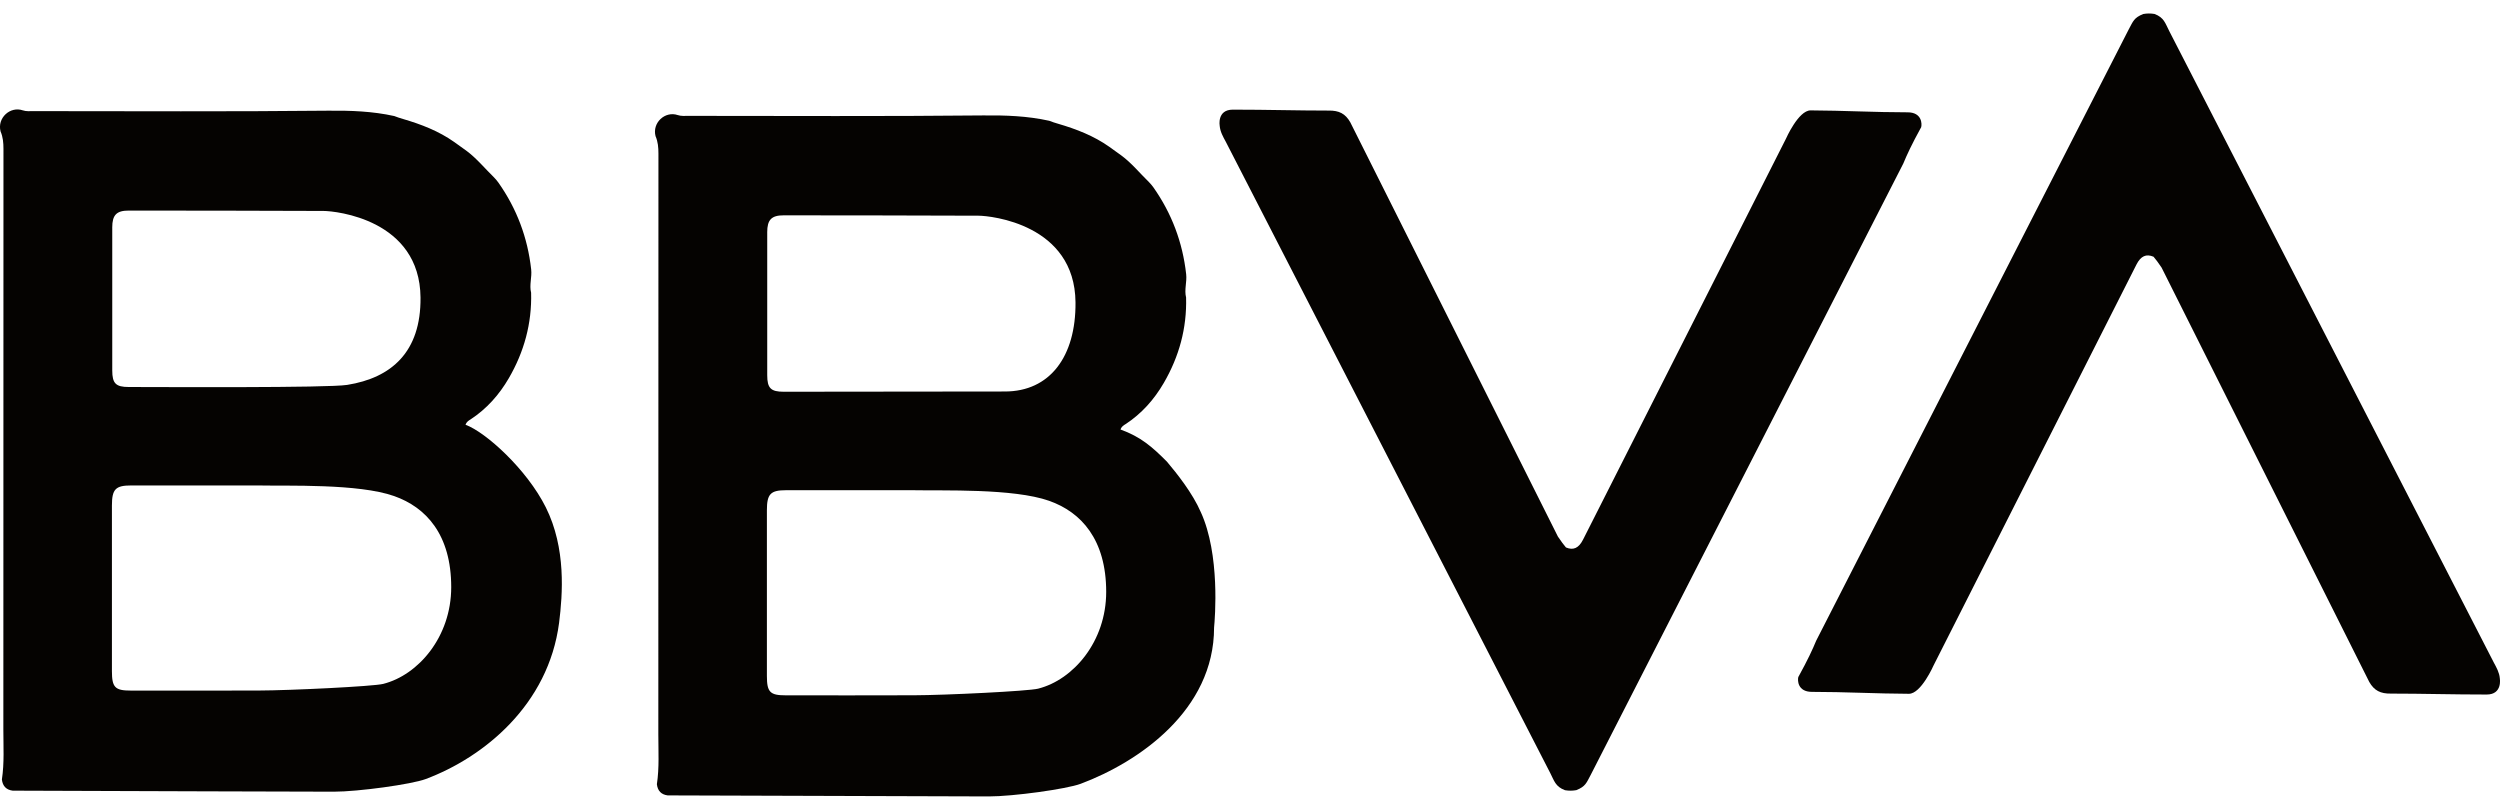
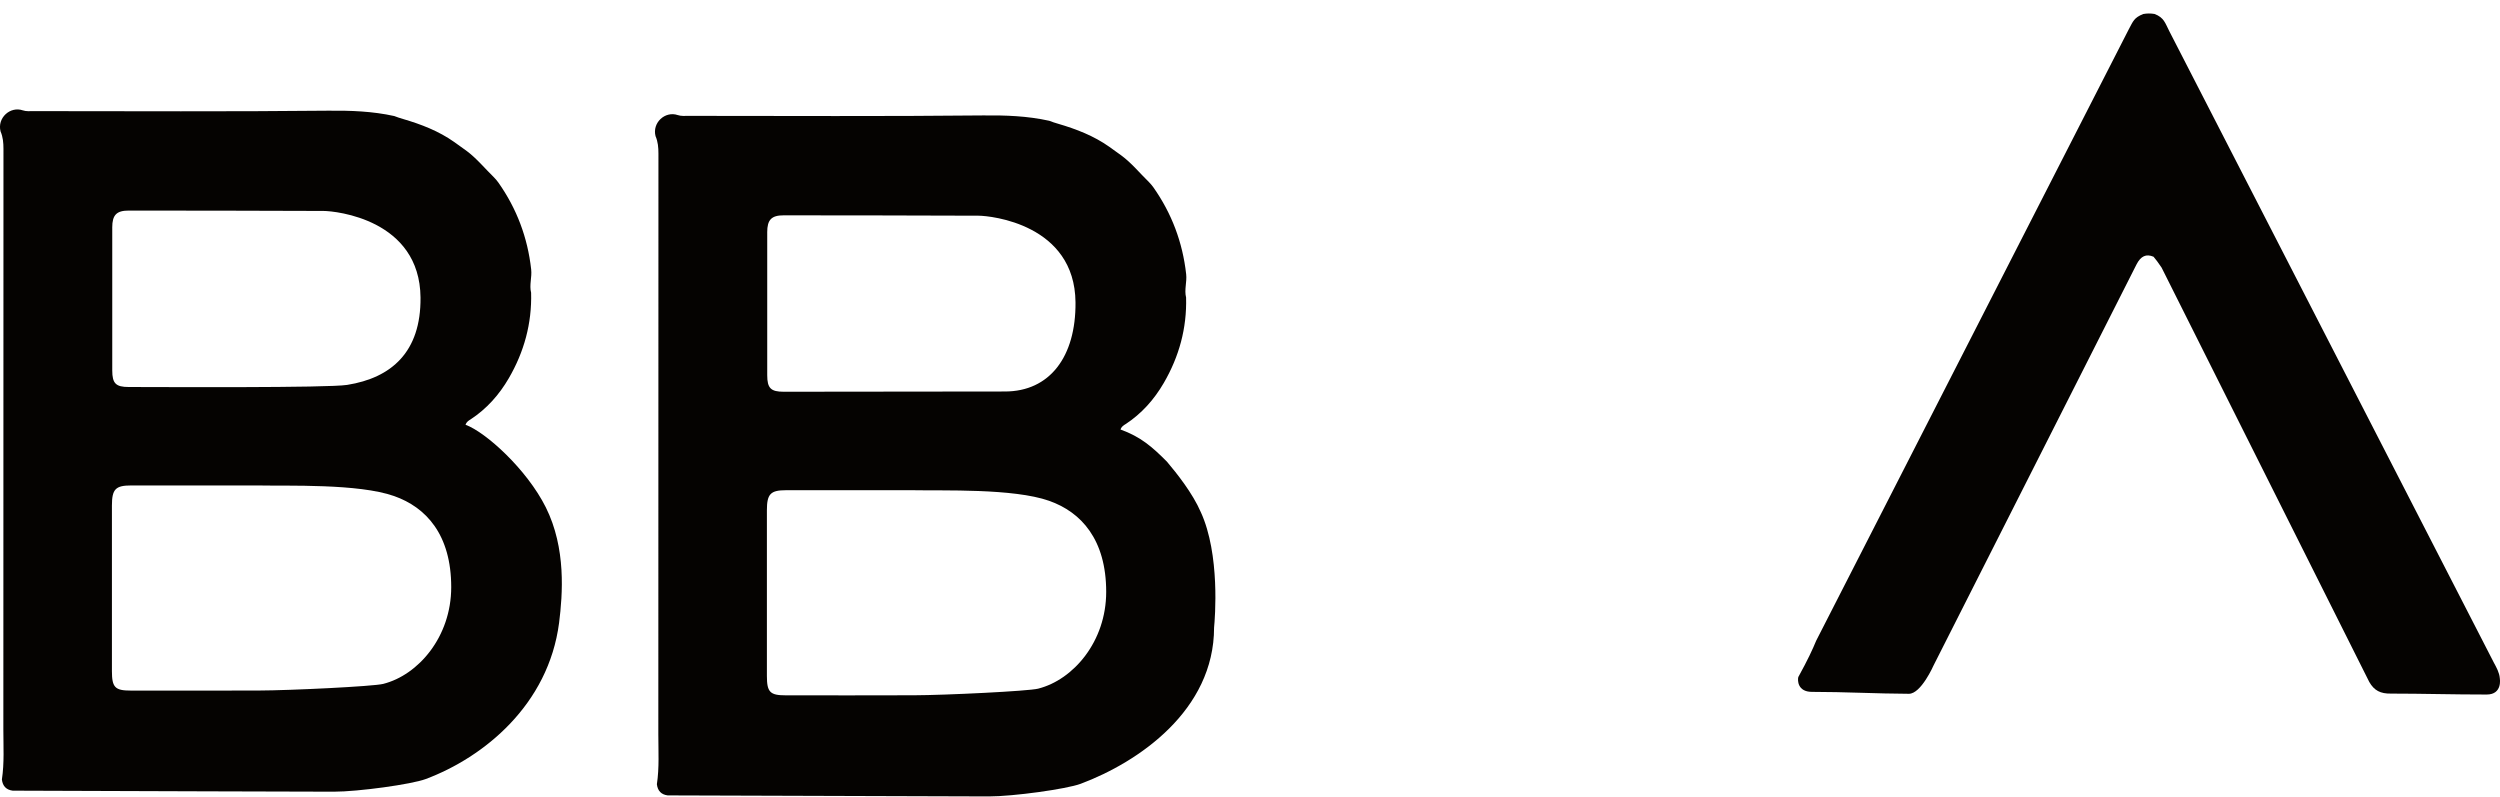
<svg xmlns="http://www.w3.org/2000/svg" width="182" height="58" viewBox="0 0 182 58" fill="none">
  <g clip-path="url(#clip0_1340_792)">
-     <path fill-rule="evenodd" clip-rule="evenodd" d="M115.808 56.405C115.485 57.002 115.433 57.252 114.756 57.523C114.482 57.574 114.207 57.574 113.932 57.527C113.23 57.267 113.146 56.834 112.861 56.284L89.231 10.308C89.036 9.948 88.831 9.59 88.794 9.164C88.794 9.164 88.581 7.982 89.75 7.982C92.275 7.982 94.398 8.05 96.719 8.05C97.484 8.037 97.941 8.274 98.298 8.898L113.416 39.063C113.719 39.506 113.793 39.602 114.002 39.855C114.539 40.081 114.928 39.907 115.243 39.291L130.017 10.1C130.017 10.1 130.923 8.036 131.811 8.036C134.196 8.046 136.486 8.177 138.871 8.177C139.924 8.177 139.924 9.03 139.863 9.256C139.144 10.567 138.838 11.239 138.559 11.908L115.808 56.404V56.405Z" fill="#050301" />
    <path fill-rule="evenodd" clip-rule="evenodd" d="M154.972 2.139C155.296 1.542 155.348 1.293 156.025 1.021C156.299 0.97 156.573 0.97 156.849 1.017C157.551 1.277 157.635 1.71 157.92 2.26L181.55 48.236C181.744 48.596 181.949 48.954 181.987 49.38C181.987 49.38 182.2 50.562 181.03 50.562C178.505 50.562 176.382 50.494 174.061 50.494C173.297 50.507 172.84 50.27 172.483 49.647L157.364 19.481C157.062 19.038 156.987 18.942 156.778 18.69C156.242 18.463 155.853 18.637 155.537 19.253L140.763 48.444C140.763 48.444 139.858 50.508 138.969 50.508C136.584 50.498 134.295 50.368 131.91 50.368C130.856 50.368 130.856 49.514 130.917 49.288C131.637 47.977 131.943 47.305 132.221 46.637L154.972 2.139Z" fill="#050301" />
    <path d="M87.415 37.275C86.825 35.91 85.676 34.464 84.95 33.606C83.873 32.524 83.046 31.803 81.573 31.268C81.663 31.023 81.817 30.959 81.943 30.875C83.11 30.111 84.021 29.09 84.727 27.873C85.836 25.964 86.409 23.897 86.347 21.658C86.205 21.094 86.417 20.537 86.353 19.961C86.094 17.634 85.3 15.538 83.974 13.649C83.876 13.508 83.764 13.381 83.646 13.259C82.972 12.602 82.376 11.862 81.615 11.304C81.338 11.091 81.043 10.908 80.767 10.694C79.624 9.885 78.346 9.395 77.026 9.008C76.808 8.95 76.596 8.872 76.384 8.793C74.797 8.441 73.204 8.386 71.572 8.403C64.426 8.479 57.278 8.436 50.13 8.435C49.865 8.435 49.595 8.465 49.337 8.377C48.419 8.065 47.467 8.935 47.724 9.913C47.9 10.318 47.934 10.741 47.934 11.184C47.928 25.274 47.931 39.367 47.926 53.457C47.926 54.669 48.003 55.885 47.821 57.092C47.877 57.574 48.139 57.844 48.605 57.905C55.905 57.935 71.046 57.98 71.985 57.98C73.757 57.98 77.641 57.446 78.675 57.059C82.906 55.474 88.385 51.706 88.385 45.684C88.449 45.028 88.838 40.366 87.414 37.272L87.415 37.275ZM55.853 16.908C55.853 15.998 56.163 15.674 57.058 15.676C61.785 15.68 66.513 15.683 71.239 15.703C72.126 15.707 78.246 16.322 78.297 22.01C78.331 25.974 76.417 28.501 73.157 28.501C71.62 28.501 59.516 28.52 57.053 28.519C56.114 28.519 55.854 28.258 55.854 27.316C55.853 23.848 55.853 20.377 55.854 16.908H55.853ZM75.585 50.133C74.858 50.318 68.779 50.61 66.547 50.616C63.428 50.625 60.309 50.626 57.193 50.62C56.057 50.62 55.83 50.386 55.83 49.209C55.83 45.19 55.83 41.171 55.83 37.152C55.83 35.96 56.092 35.688 57.226 35.687C59.843 35.687 63.363 35.687 66.416 35.687C68.641 35.734 73.774 35.542 76.375 36.459C78.703 37.279 80.531 39.265 80.531 43.091C80.531 46.71 78.131 49.487 75.585 50.132V50.133Z" fill="#050301" />
    <path d="M39.733 36.93C38.353 34.17 35.363 31.458 33.89 30.923C33.981 30.678 34.134 30.614 34.261 30.53C35.427 29.766 36.338 28.745 37.044 27.529C38.153 25.619 38.726 23.552 38.665 21.313C38.522 20.749 38.734 20.192 38.67 19.616C38.412 17.289 37.618 15.193 36.291 13.304C36.193 13.164 36.081 13.037 35.964 12.914C35.29 12.258 34.693 11.517 33.933 10.959C33.656 10.747 33.36 10.563 33.084 10.35C31.942 9.54 30.663 9.051 29.343 8.663C29.125 8.605 28.913 8.527 28.702 8.448C27.114 8.097 25.521 8.042 23.89 8.058C16.743 8.134 9.596 8.091 2.448 8.09C2.183 8.09 1.912 8.12 1.654 8.032C0.736 7.72 -0.216 8.59 0.041 9.568C0.217 9.973 0.252 10.396 0.252 10.839C0.245 24.93 0.249 39.022 0.244 53.113C0.244 54.325 0.321 55.541 0.138 56.747C0.194 57.23 0.457 57.5 0.923 57.56C8.222 57.591 23.364 57.635 24.303 57.635C26.074 57.635 29.959 57.101 30.992 56.714C35.223 55.13 39.927 51.315 40.702 45.339C40.959 43.278 41.226 39.918 39.732 36.928L39.733 36.93ZM8.171 16.562C8.171 15.652 8.481 15.328 9.376 15.33C14.102 15.334 18.83 15.336 23.557 15.357C24.444 15.361 30.563 15.976 30.614 21.663C30.649 25.627 28.497 27.508 25.273 28.021C23.858 28.246 11.834 28.175 9.37 28.174C8.432 28.174 8.172 27.913 8.172 26.972C8.171 23.503 8.171 20.032 8.172 16.564L8.171 16.562ZM27.902 49.787C27.175 49.972 21.097 50.264 18.865 50.27C15.745 50.279 12.627 50.28 9.51 50.274C8.374 50.274 8.148 50.039 8.148 48.863C8.148 44.844 8.148 40.825 8.148 36.806C8.148 35.614 8.409 35.342 9.544 35.341C12.161 35.341 15.681 35.341 18.733 35.341C20.959 35.388 26.091 35.196 28.692 36.113C31.02 36.933 32.849 38.919 32.849 42.745C32.849 46.364 30.449 49.141 27.902 49.786V49.787Z" fill="#050301" />
  </g>
  <defs>
    <clipPath id="clip0_1340_792">
      <rect width="182" height="57" fill="white" transform="translate(0 0.981)" />
    </clipPath>
  </defs>
</svg>